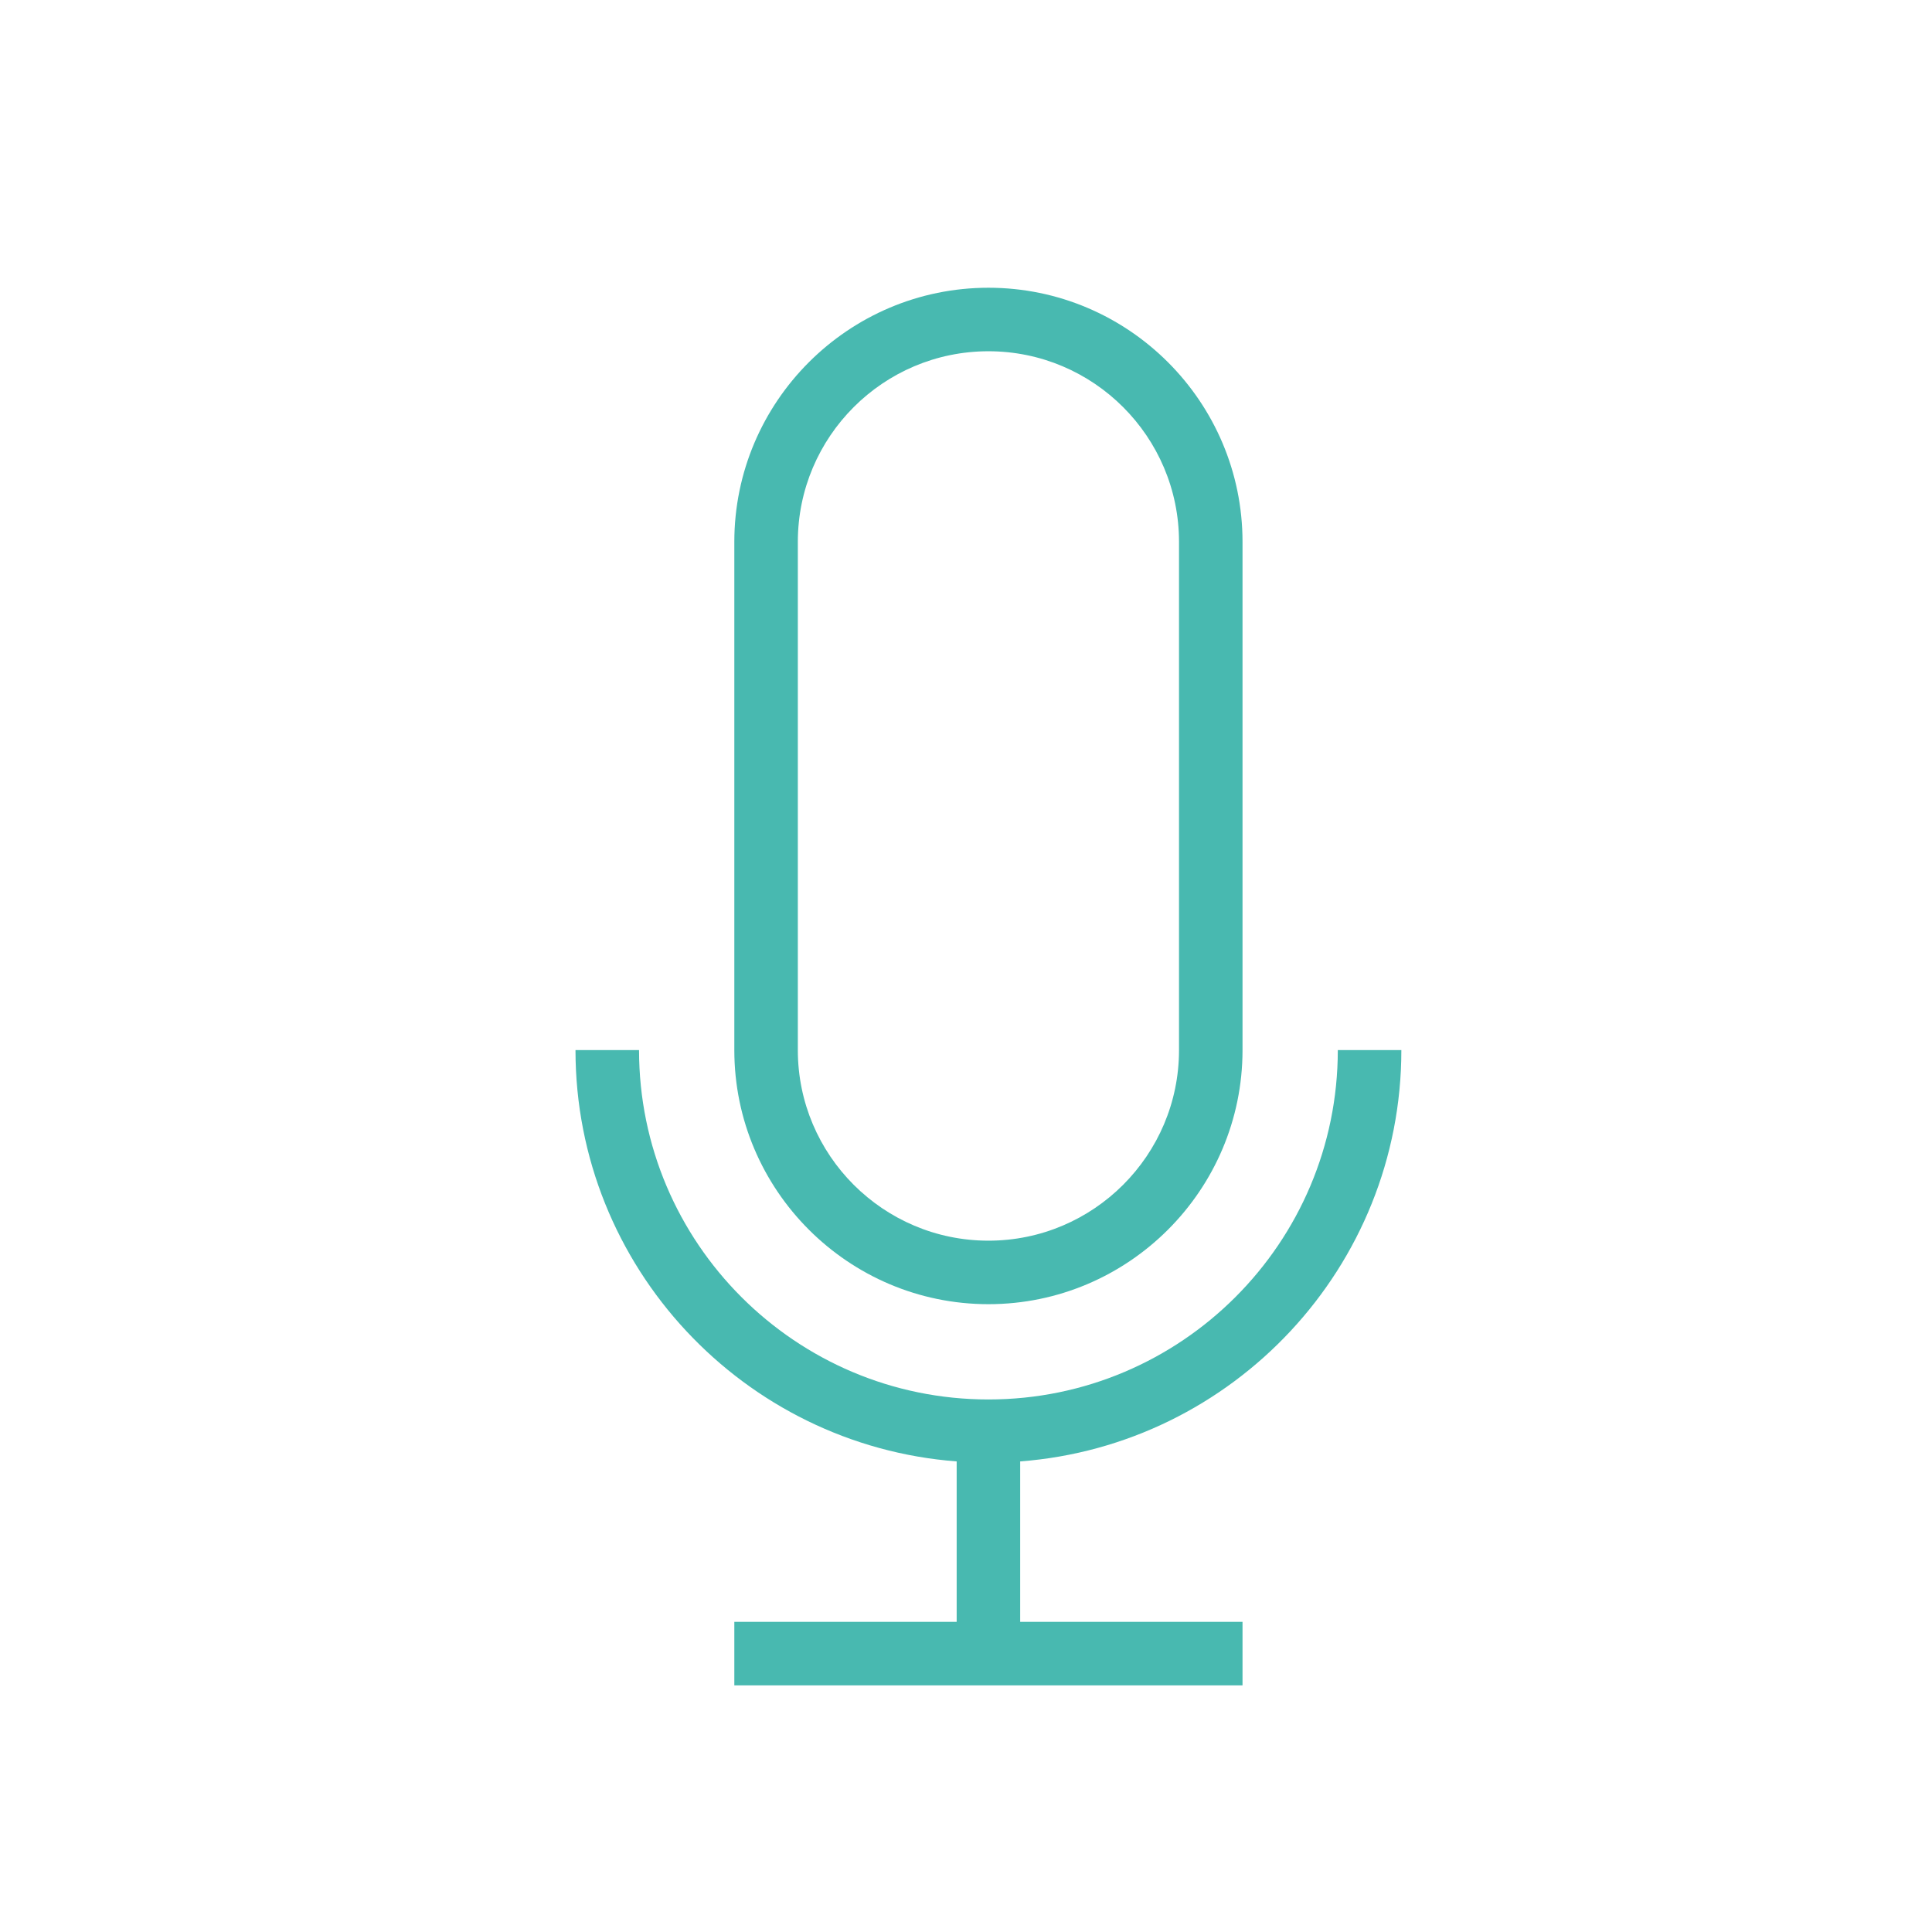
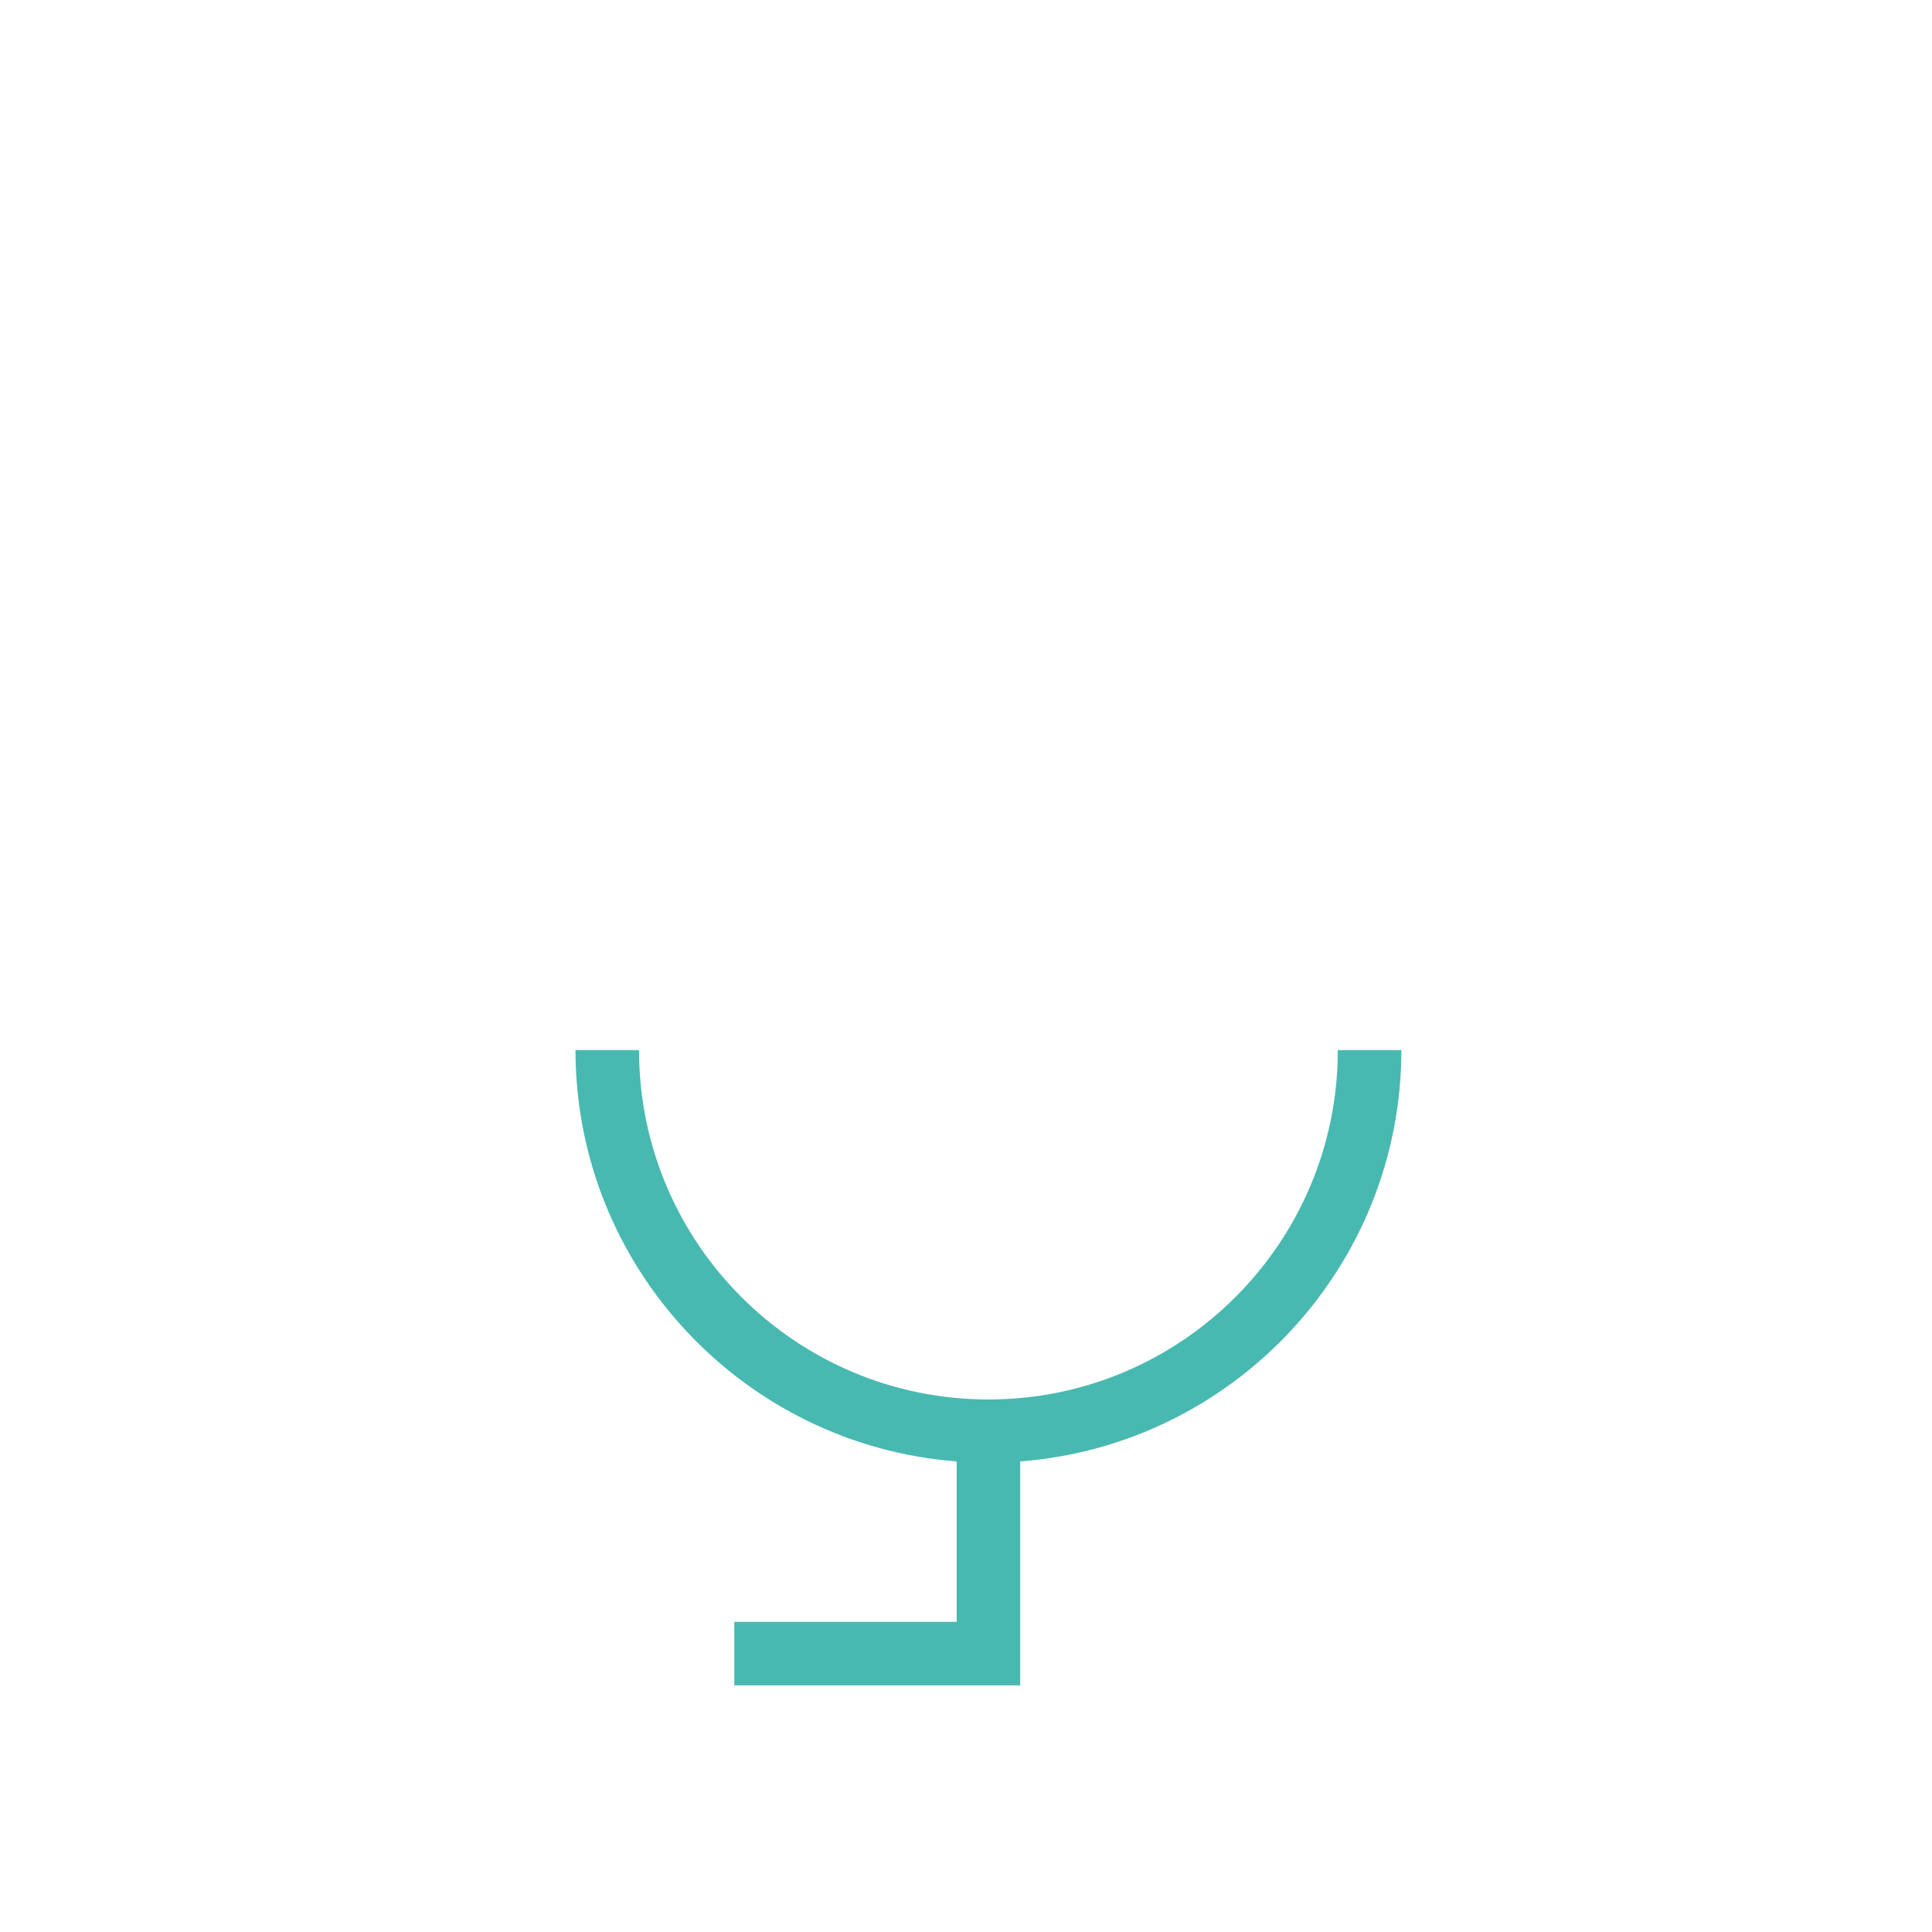
<svg xmlns="http://www.w3.org/2000/svg" width="47" height="47" viewBox="0 0 47 47" fill="none">
-   <rect width="47" height="47" fill="white" />
-   <path d="M24.046 31.727C27.453 31.727 30.227 28.953 30.227 25.546V13.182C30.227 9.774 27.453 7 24.046 7C20.638 7 17.864 9.774 17.864 13.182V25.546C17.864 28.953 20.638 31.727 24.046 31.727ZM19.409 13.182C19.409 10.624 21.488 8.545 24.046 8.545C26.603 8.545 28.682 10.624 28.682 13.182V25.546C28.682 28.103 26.603 30.182 24.046 30.182C21.488 30.182 19.409 28.103 19.409 25.546V13.182Z" fill="#48B9B0" />
-   <path d="M34.091 25.545H32.545C32.545 30.236 28.736 34.045 24.046 34.045C19.355 34.045 15.546 30.236 15.546 25.545H14C14 30.823 18.096 35.158 23.273 35.552V39.455H17.864V41H30.227V39.455H24.818V35.552C29.995 35.158 34.091 30.823 34.091 25.545Z" fill="#48B9B0" />
+   <path d="M34.091 25.545H32.545C32.545 30.236 28.736 34.045 24.046 34.045C19.355 34.045 15.546 30.236 15.546 25.545H14C14 30.823 18.096 35.158 23.273 35.552V39.455H17.864V41H30.227H24.818V35.552C29.995 35.158 34.091 30.823 34.091 25.545Z" fill="#48B9B0" />
</svg>